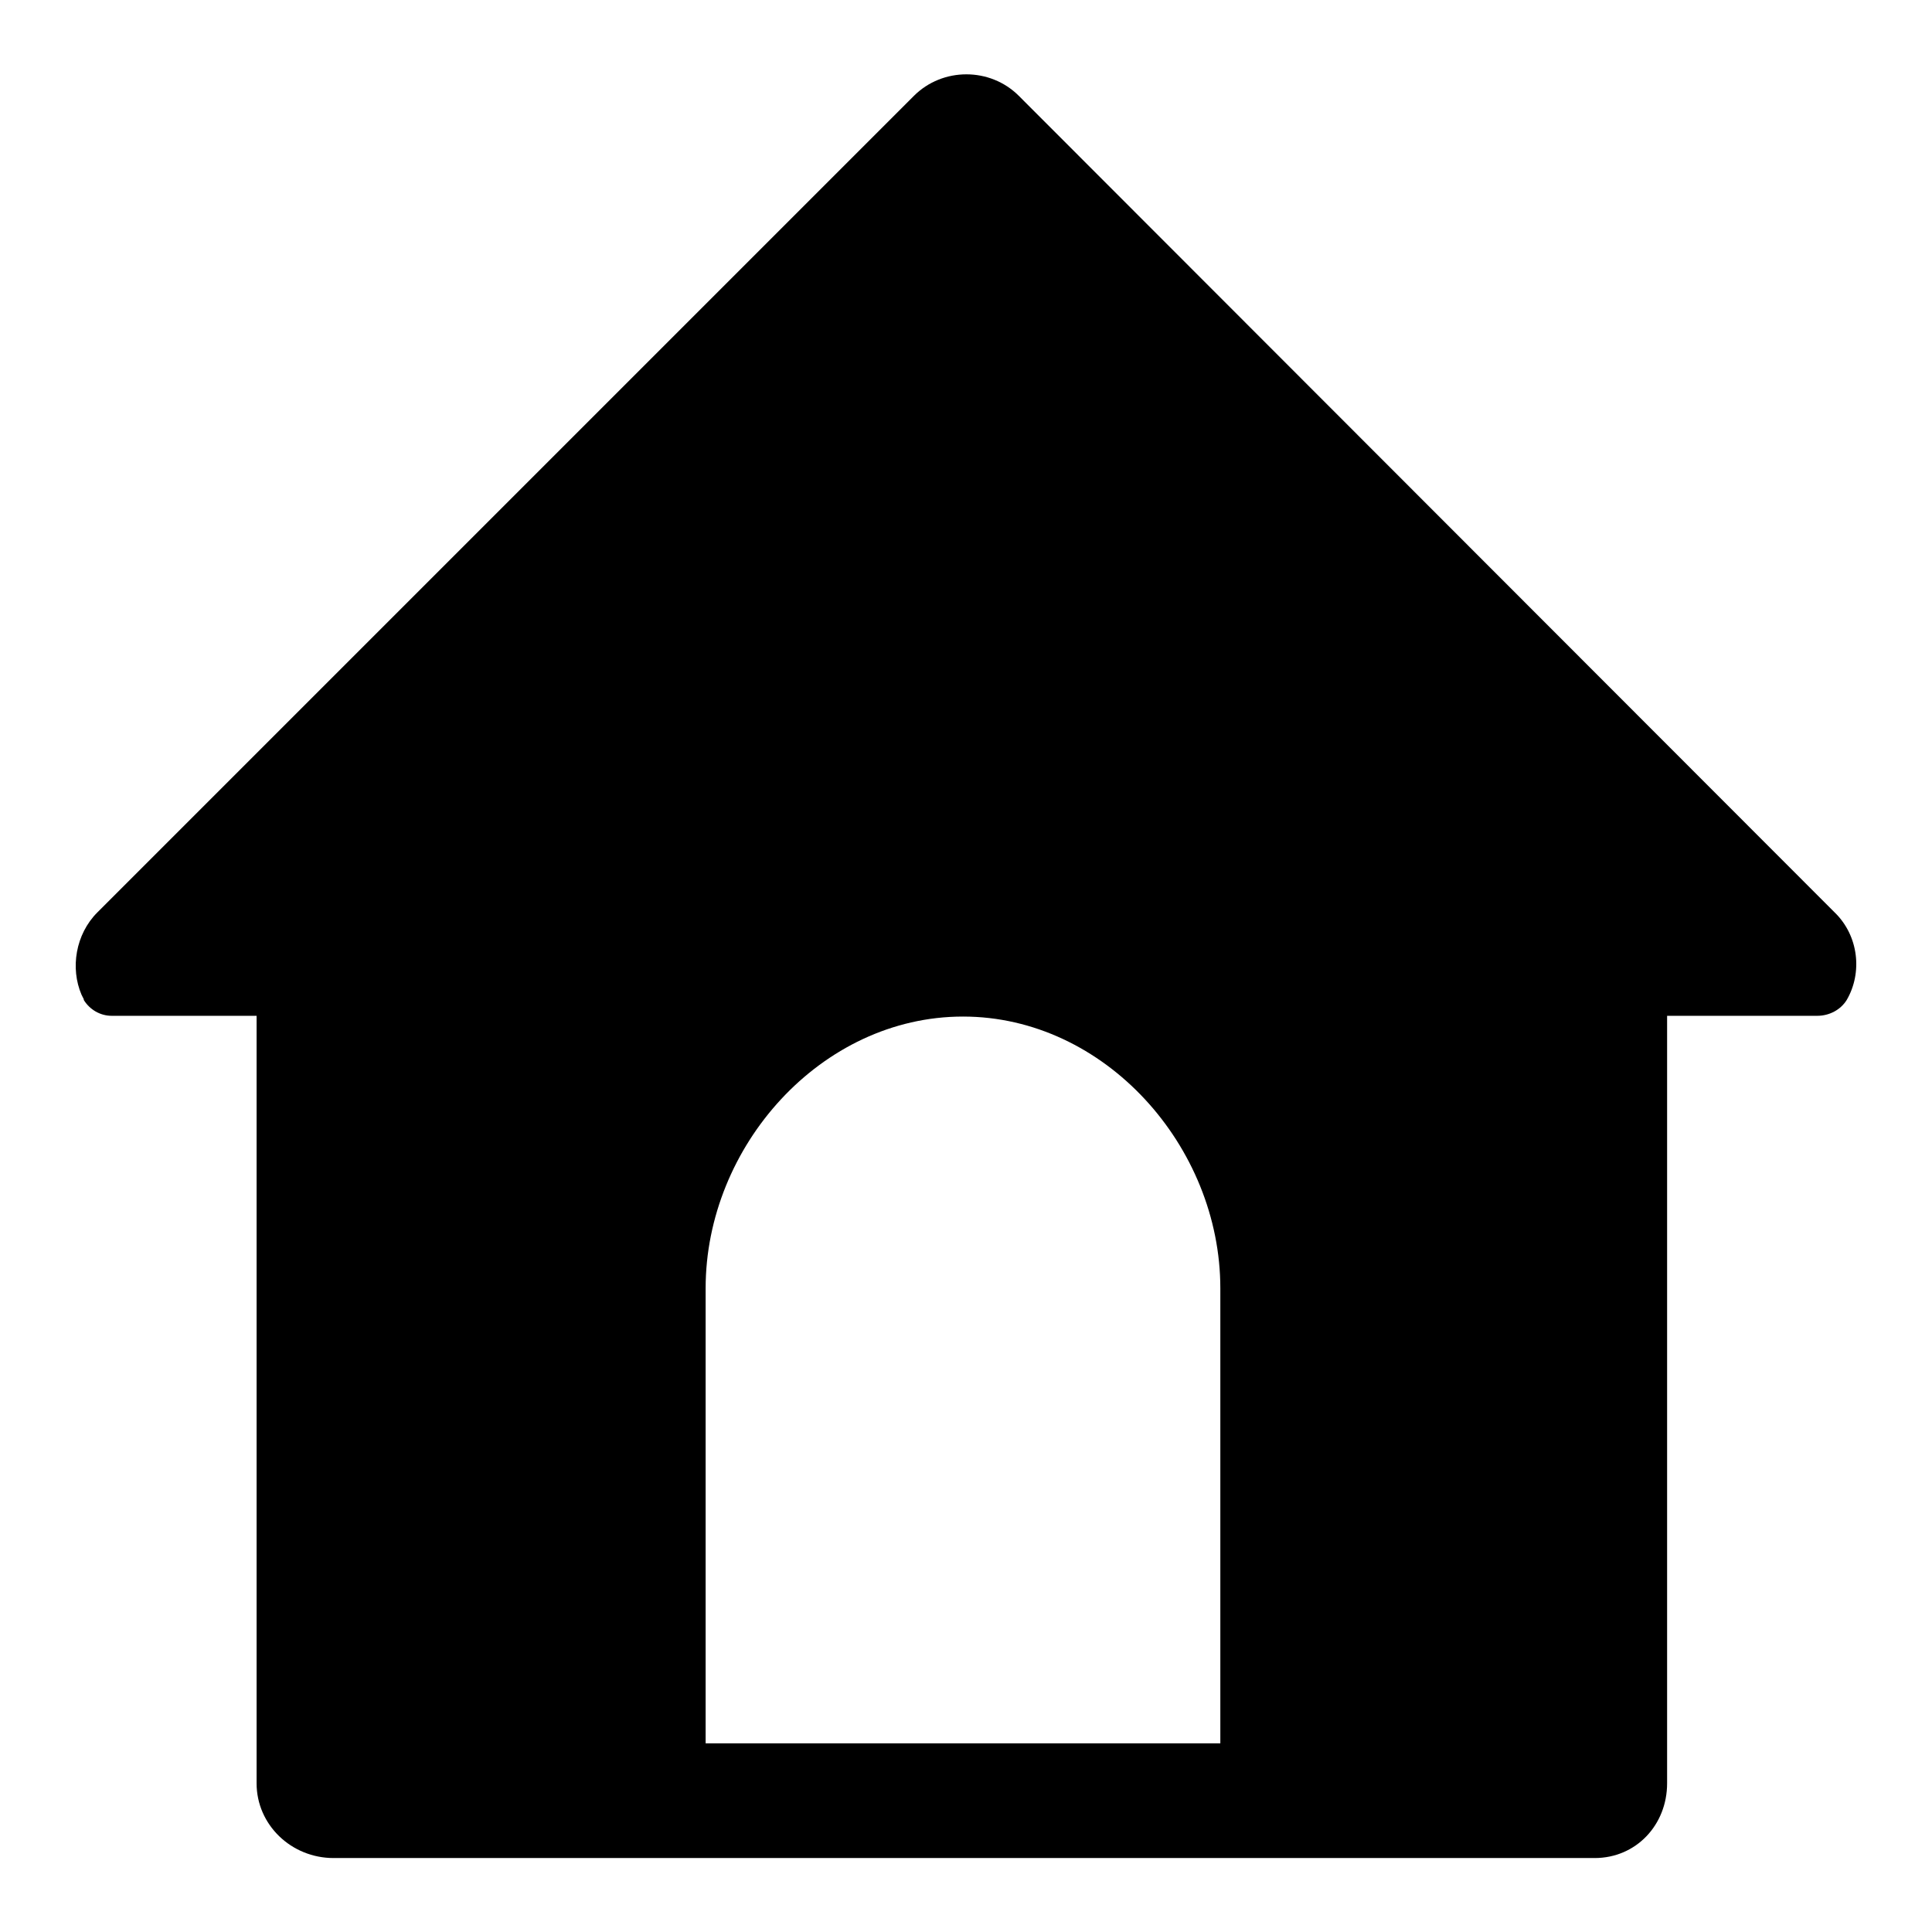
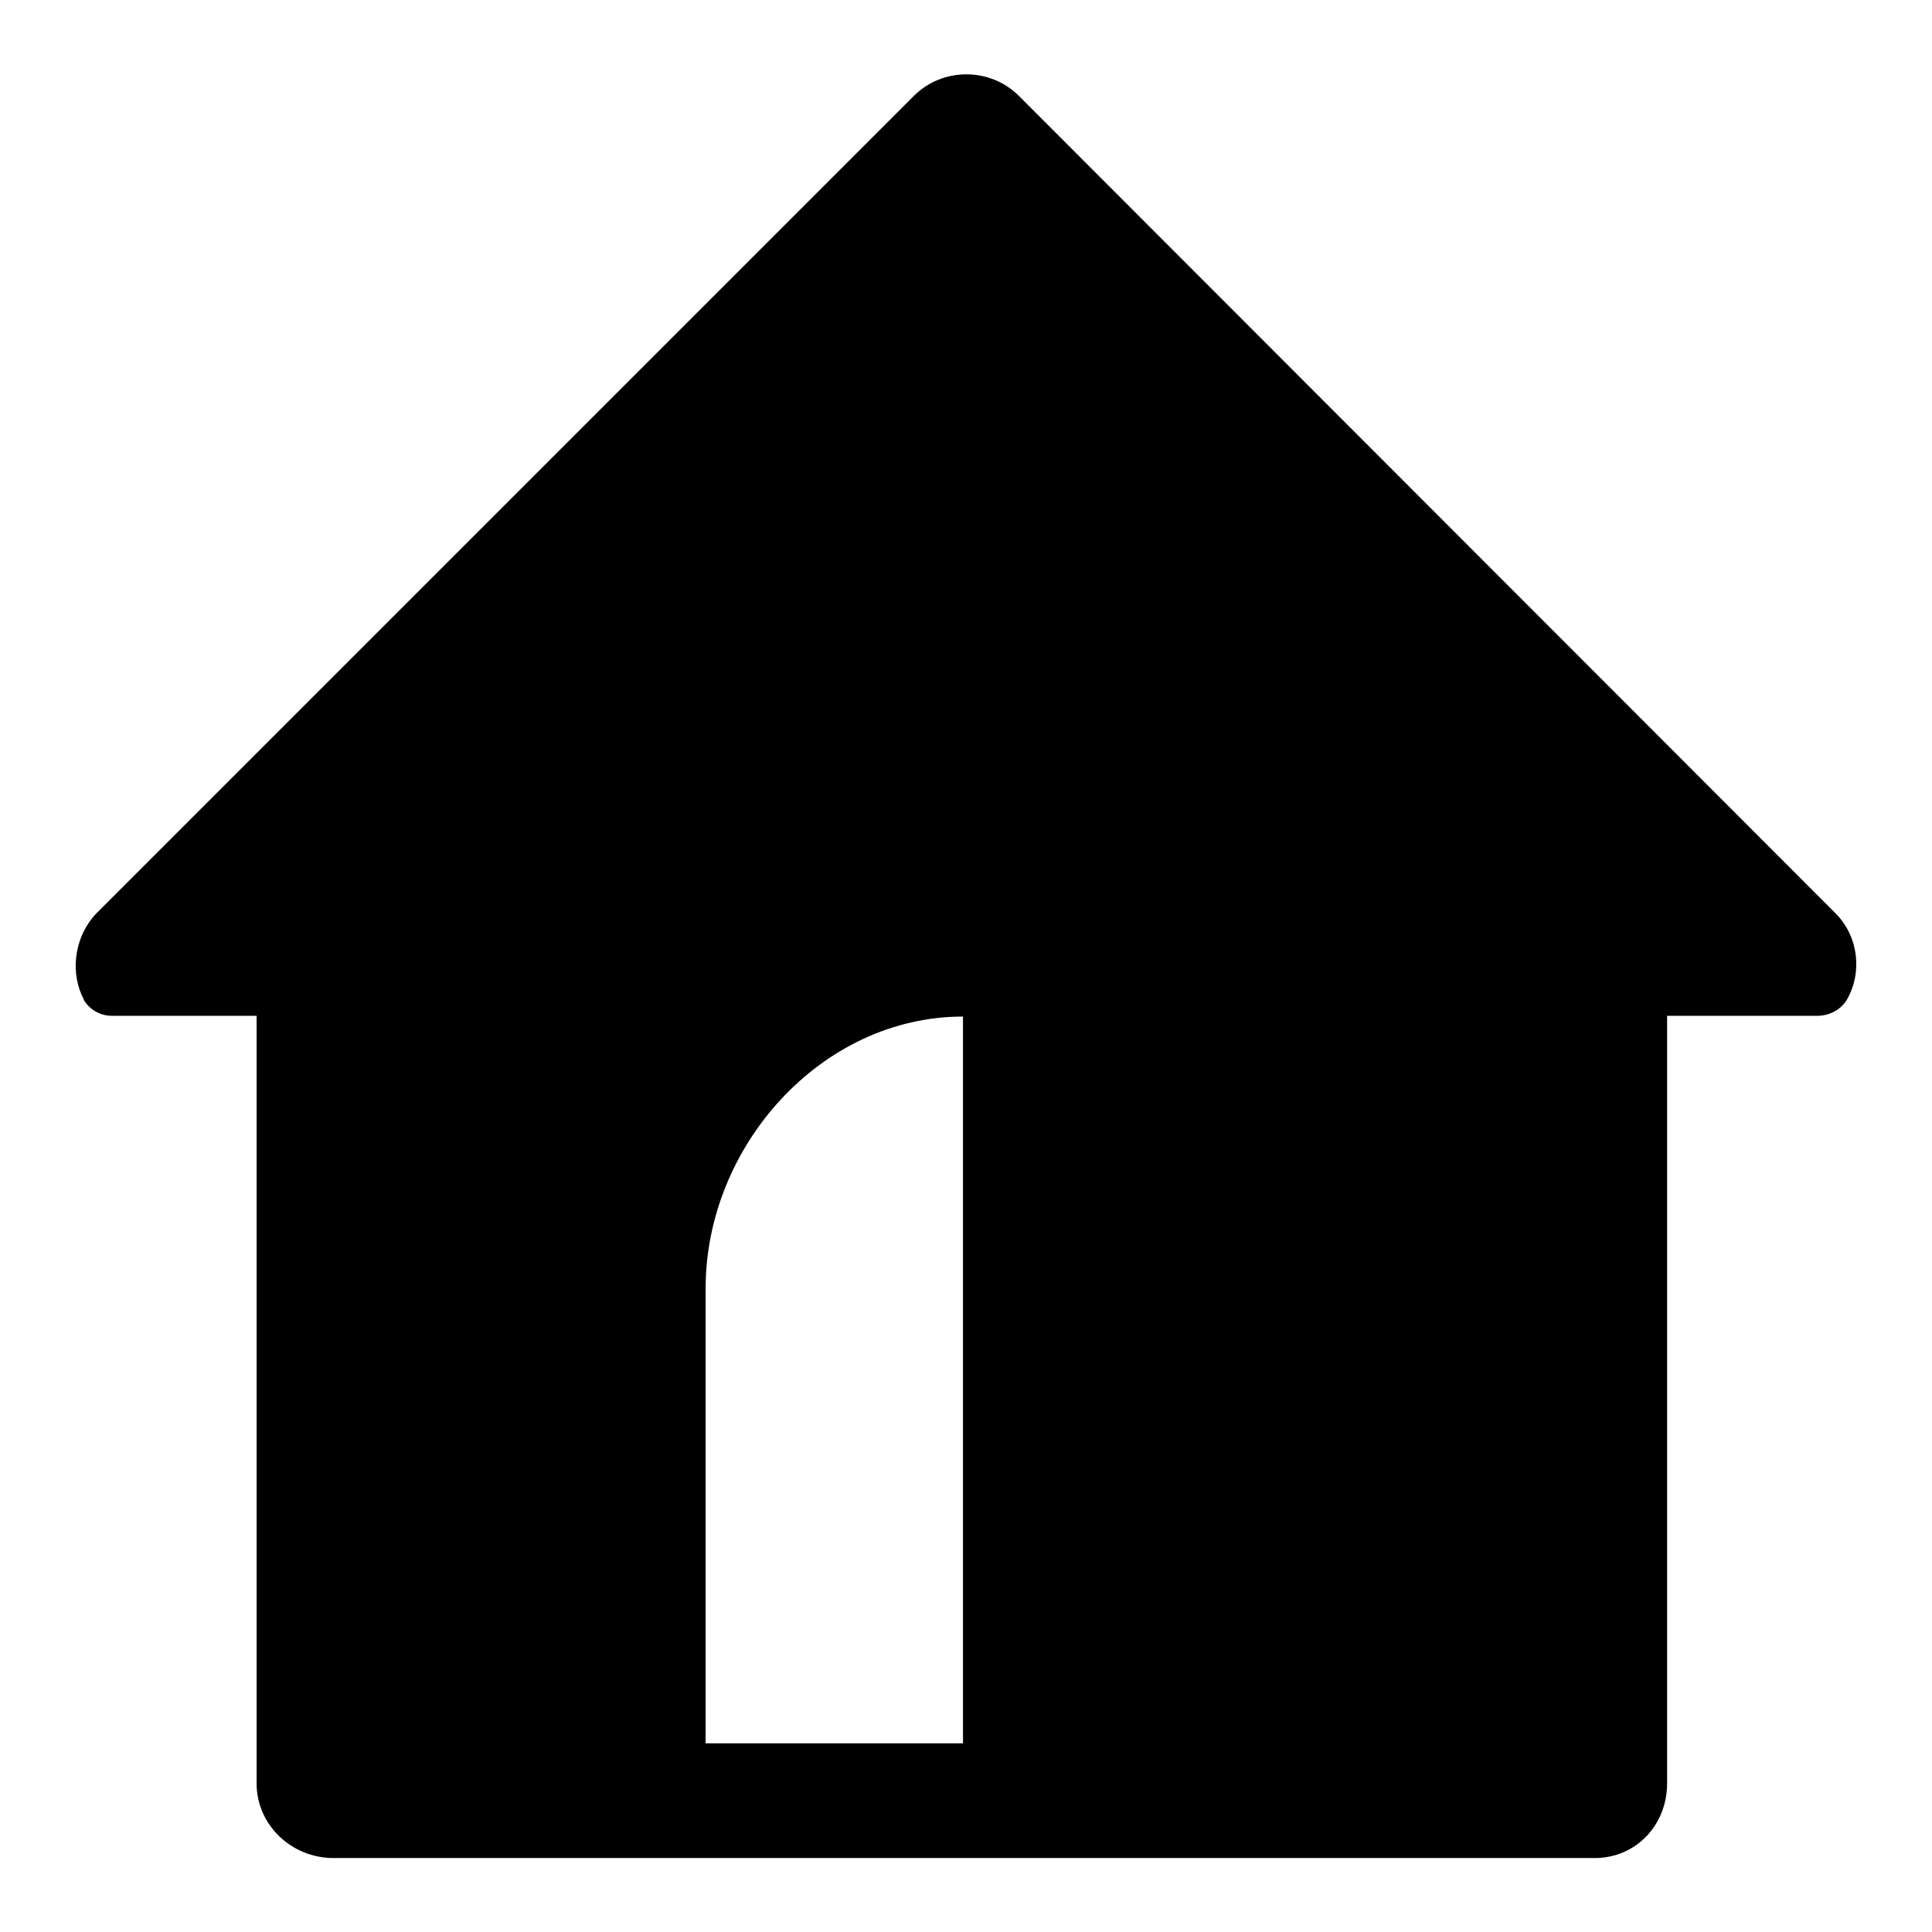
<svg xmlns="http://www.w3.org/2000/svg" version="1.1" x="0px" y="0px" viewBox="0 0 256 256" enable-background="new 0 0 256 256" xml:space="preserve">
  <g>
-     <path fill="#000000" d="M243.1,120.9L135,12.7c-3.8-3.8-10.1-3.8-13.9,0L12.9,120.9c-2.9,2.9-3.6,7.4-2.1,10.9 c0.1,0.2,0.2,0.4,0.3,0.6l0,0c0,0,0,0,0,0.1l0,0c0.8,1.3,2.2,2.1,3.7,2.1c0.1,0,0.3,0,0.4,0c0,0,0,0,0,0h18.8v101.7 c0,5.5,4.6,9.9,10.2,9.9h167.1c5.5,0,9.6-4.4,9.6-9.9V134.6h19.2c0.2,0,0.5,0,0.7,0c1.6,0,3.1-0.8,3.9-2.1c0,0,0,0,0,0 C246.8,128.9,246.3,124,243.1,120.9z M161.7,231H93.5v-60.3c0-18.8,15.3-36,34.1-36s34.1,17.2,34.1,36V231z" />
+     <path fill="#000000" d="M243.1,120.9L135,12.7c-3.8-3.8-10.1-3.8-13.9,0L12.9,120.9c-2.9,2.9-3.6,7.4-2.1,10.9 c0.1,0.2,0.2,0.4,0.3,0.6l0,0c0,0,0,0,0,0.1l0,0c0.8,1.3,2.2,2.1,3.7,2.1c0.1,0,0.3,0,0.4,0c0,0,0,0,0,0h18.8v101.7 c0,5.5,4.6,9.9,10.2,9.9h167.1c5.5,0,9.6-4.4,9.6-9.9V134.6h19.2c0.2,0,0.5,0,0.7,0c1.6,0,3.1-0.8,3.9-2.1c0,0,0,0,0,0 C246.8,128.9,246.3,124,243.1,120.9z M161.7,231H93.5v-60.3c0-18.8,15.3-36,34.1-36V231z" />
  </g>
</svg>